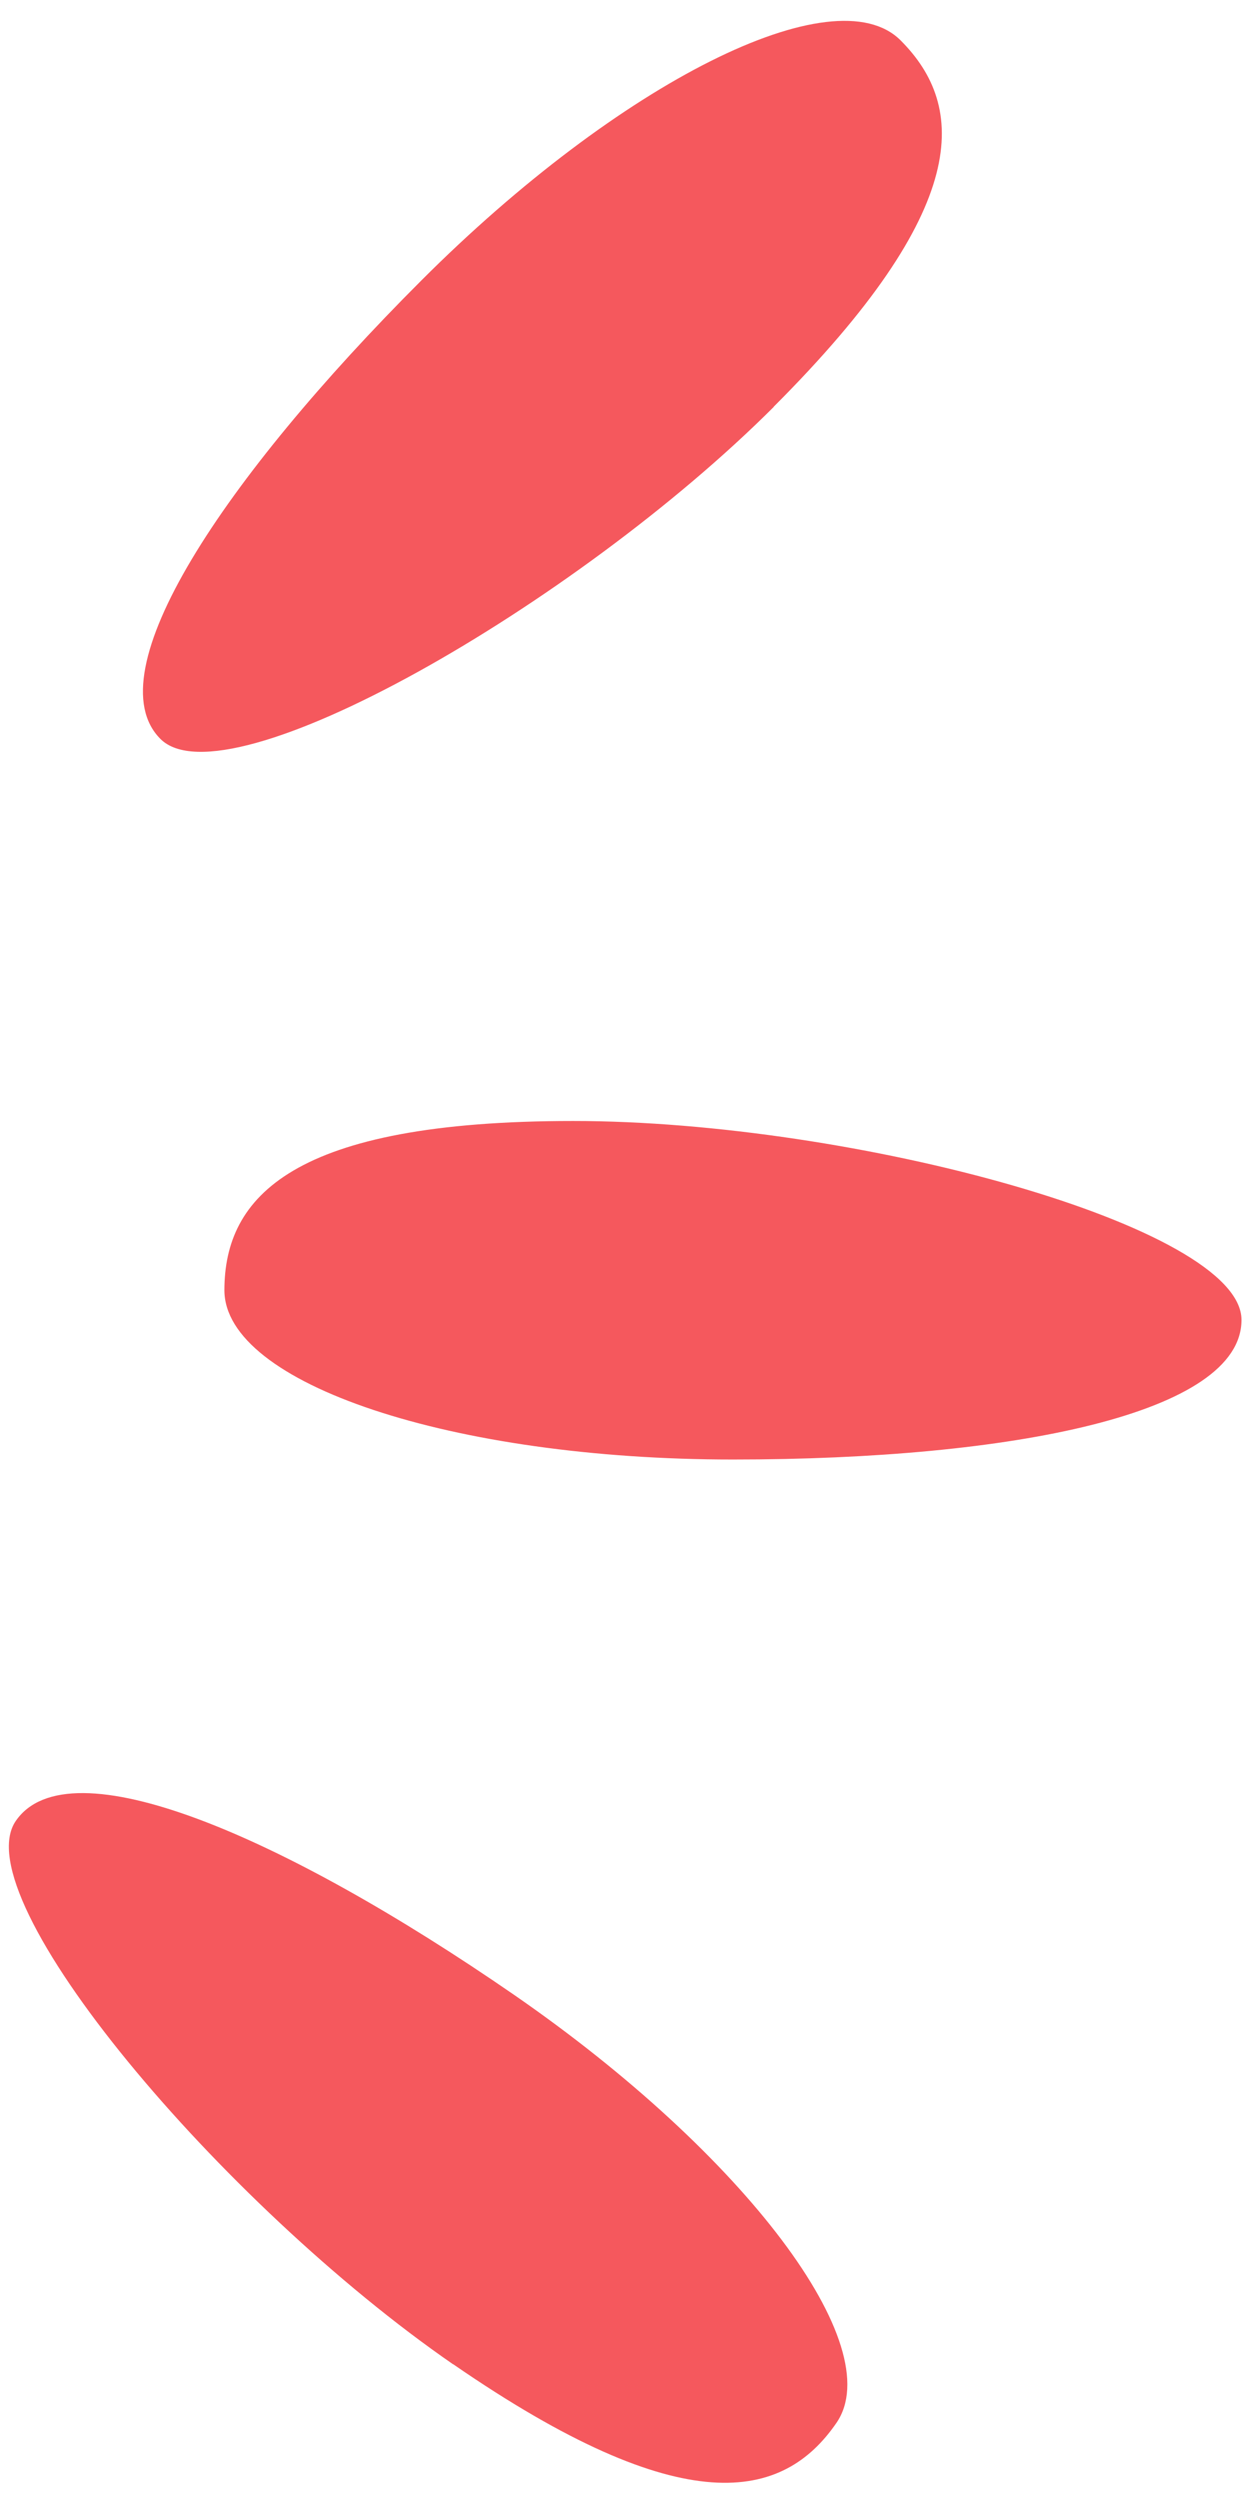
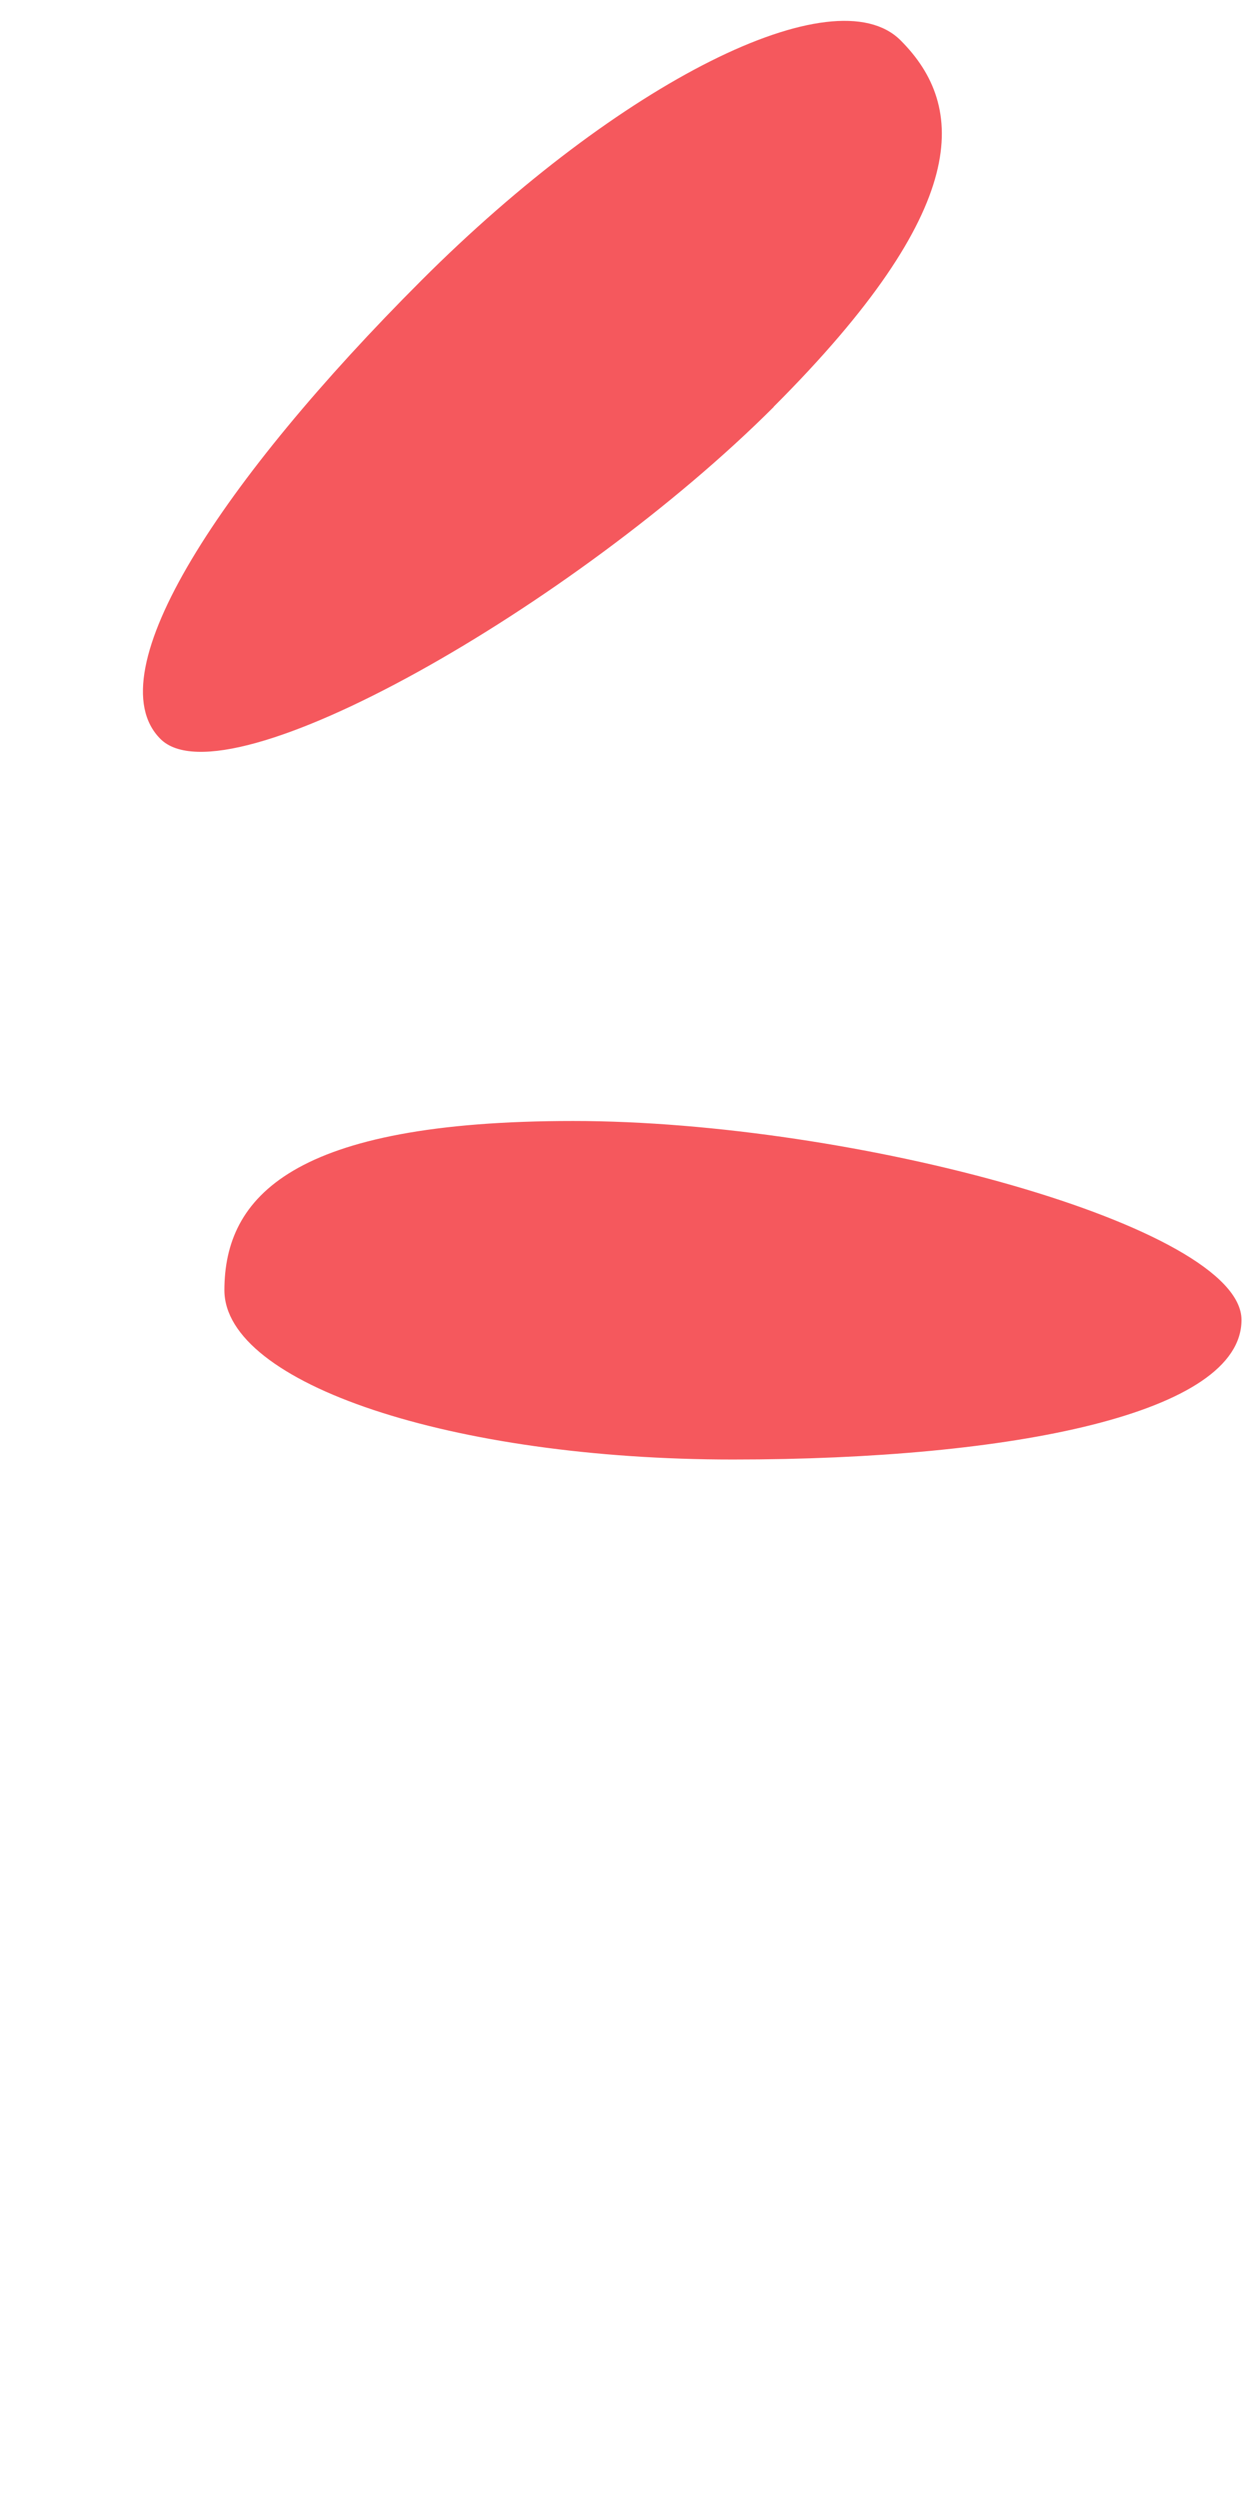
<svg xmlns="http://www.w3.org/2000/svg" id="Capa_1" data-name="Capa 1" viewBox="0 0 59.26 118.37">
  <defs>
    <style>      .cls-1 {        fill: #fcd13f;      }      .cls-2 {        fill: #f5585d;      }      .cls-3 {        fill: #c3e8c9;      }      .cls-4 {        clip-path: url(#clippath);        fill: none;      }    </style>
    <clipPath id="clippath">
-       <polyline id="SVGID-2" data-name="SVGID" class="cls-1" points="2101.95 491.35 2097.42 -1335.49 168.04 -1335.49 168.04 491.35" />
-     </clipPath>
+       </clipPath>
  </defs>
  <g>
-     <polyline id="SVGID" class="cls-1" points="2101.95 491.35 2097.42 -1335.49 168.04 -1335.49 168.04 491.35" />
    <g class="cls-4">
      <g>
-         <path class="cls-3" d="m71.27,41.18c1.26-5.23-1.87-10.41-6.35-13.02-2.12-1.24-4.54-1.64-6.9-1.37-3.21-.27-6.16.81-8.47,4.03-3.36,4.67-4.6,9.93-1.91,15.27,2.46,4.87,7.53,8.48,13.16,7.29,5.35-1.12,9.27-7.18,10.47-12.2Z" />
        <path class="cls-3" d="m6.49,9.67c2.53-4.74.82-10.54-2.86-14.2-1.74-1.73-3.98-2.74-6.33-3.07-3.04-1.07-6.16-.77-9.22,1.76-4.43,3.67-6.96,8.45-5.7,14.29,1.15,5.34,5.15,10.1,10.9,10.38,5.46.26,10.78-4.61,13.21-9.17Z" />
        <path class="cls-3" d="m8.05,91.66c8.66,13.08,33.57,1.01,22.58-16.33-4.18-6.6-14.11-5.26-19.39-.86-5,4.16-6.91,11.57-3.19,17.2Zm3.06-14.32c3.93-4.42,12.99-7,17.31-1.69,10.87,13.33-9.12,26.02-17.85,16.06-3.68-4.2-3.06-10.33.53-14.37Z" />
-         <path class="cls-3" d="m7.76,137.79c9.54-12.46-10.01-32.06-22.81-16.01-4.87,6.11-.37,15.06,5.52,18.61,5.57,3.36,13.2,2.75,17.29-2.61Zm-14.54,1.79c-5.46-2.27-10.86-9.99-7.25-15.81,9.04-14.62,27.57.12,21.01,11.62-2.77,4.85-8.76,6.27-13.75,4.19Z" />
      </g>
    </g>
  </g>
  <g>
-     <path class="cls-2" d="m21.47,111.95c10.95,7.55,15.64,6.43,18.15,2.78,2.51-3.64-4.33-12.72-15.28-20.28-10.95-7.55-21.07-11.88-23.59-8.23-2.51,3.64,9.76,18.17,20.71,25.73Z" />
    <path class="cls-2" d="m10.63,61.09c0,4.43,10.79,8.02,24.09,8.02s24.09-2.19,24.09-6.61-18.35-9.42-31.66-9.42-16.52,3.59-16.52,8.02Z" />
    <path class="cls-2" d="m36.65,19.26c9.41-9.41,9.14-14.22,6.01-17.35-3.13-3.13-13.29,1.96-22.7,11.37-9.41,9.41-15.49,18.58-12.36,21.71,3.13,3.13,19.64-6.32,29.05-15.72Z" />
  </g>
</svg>